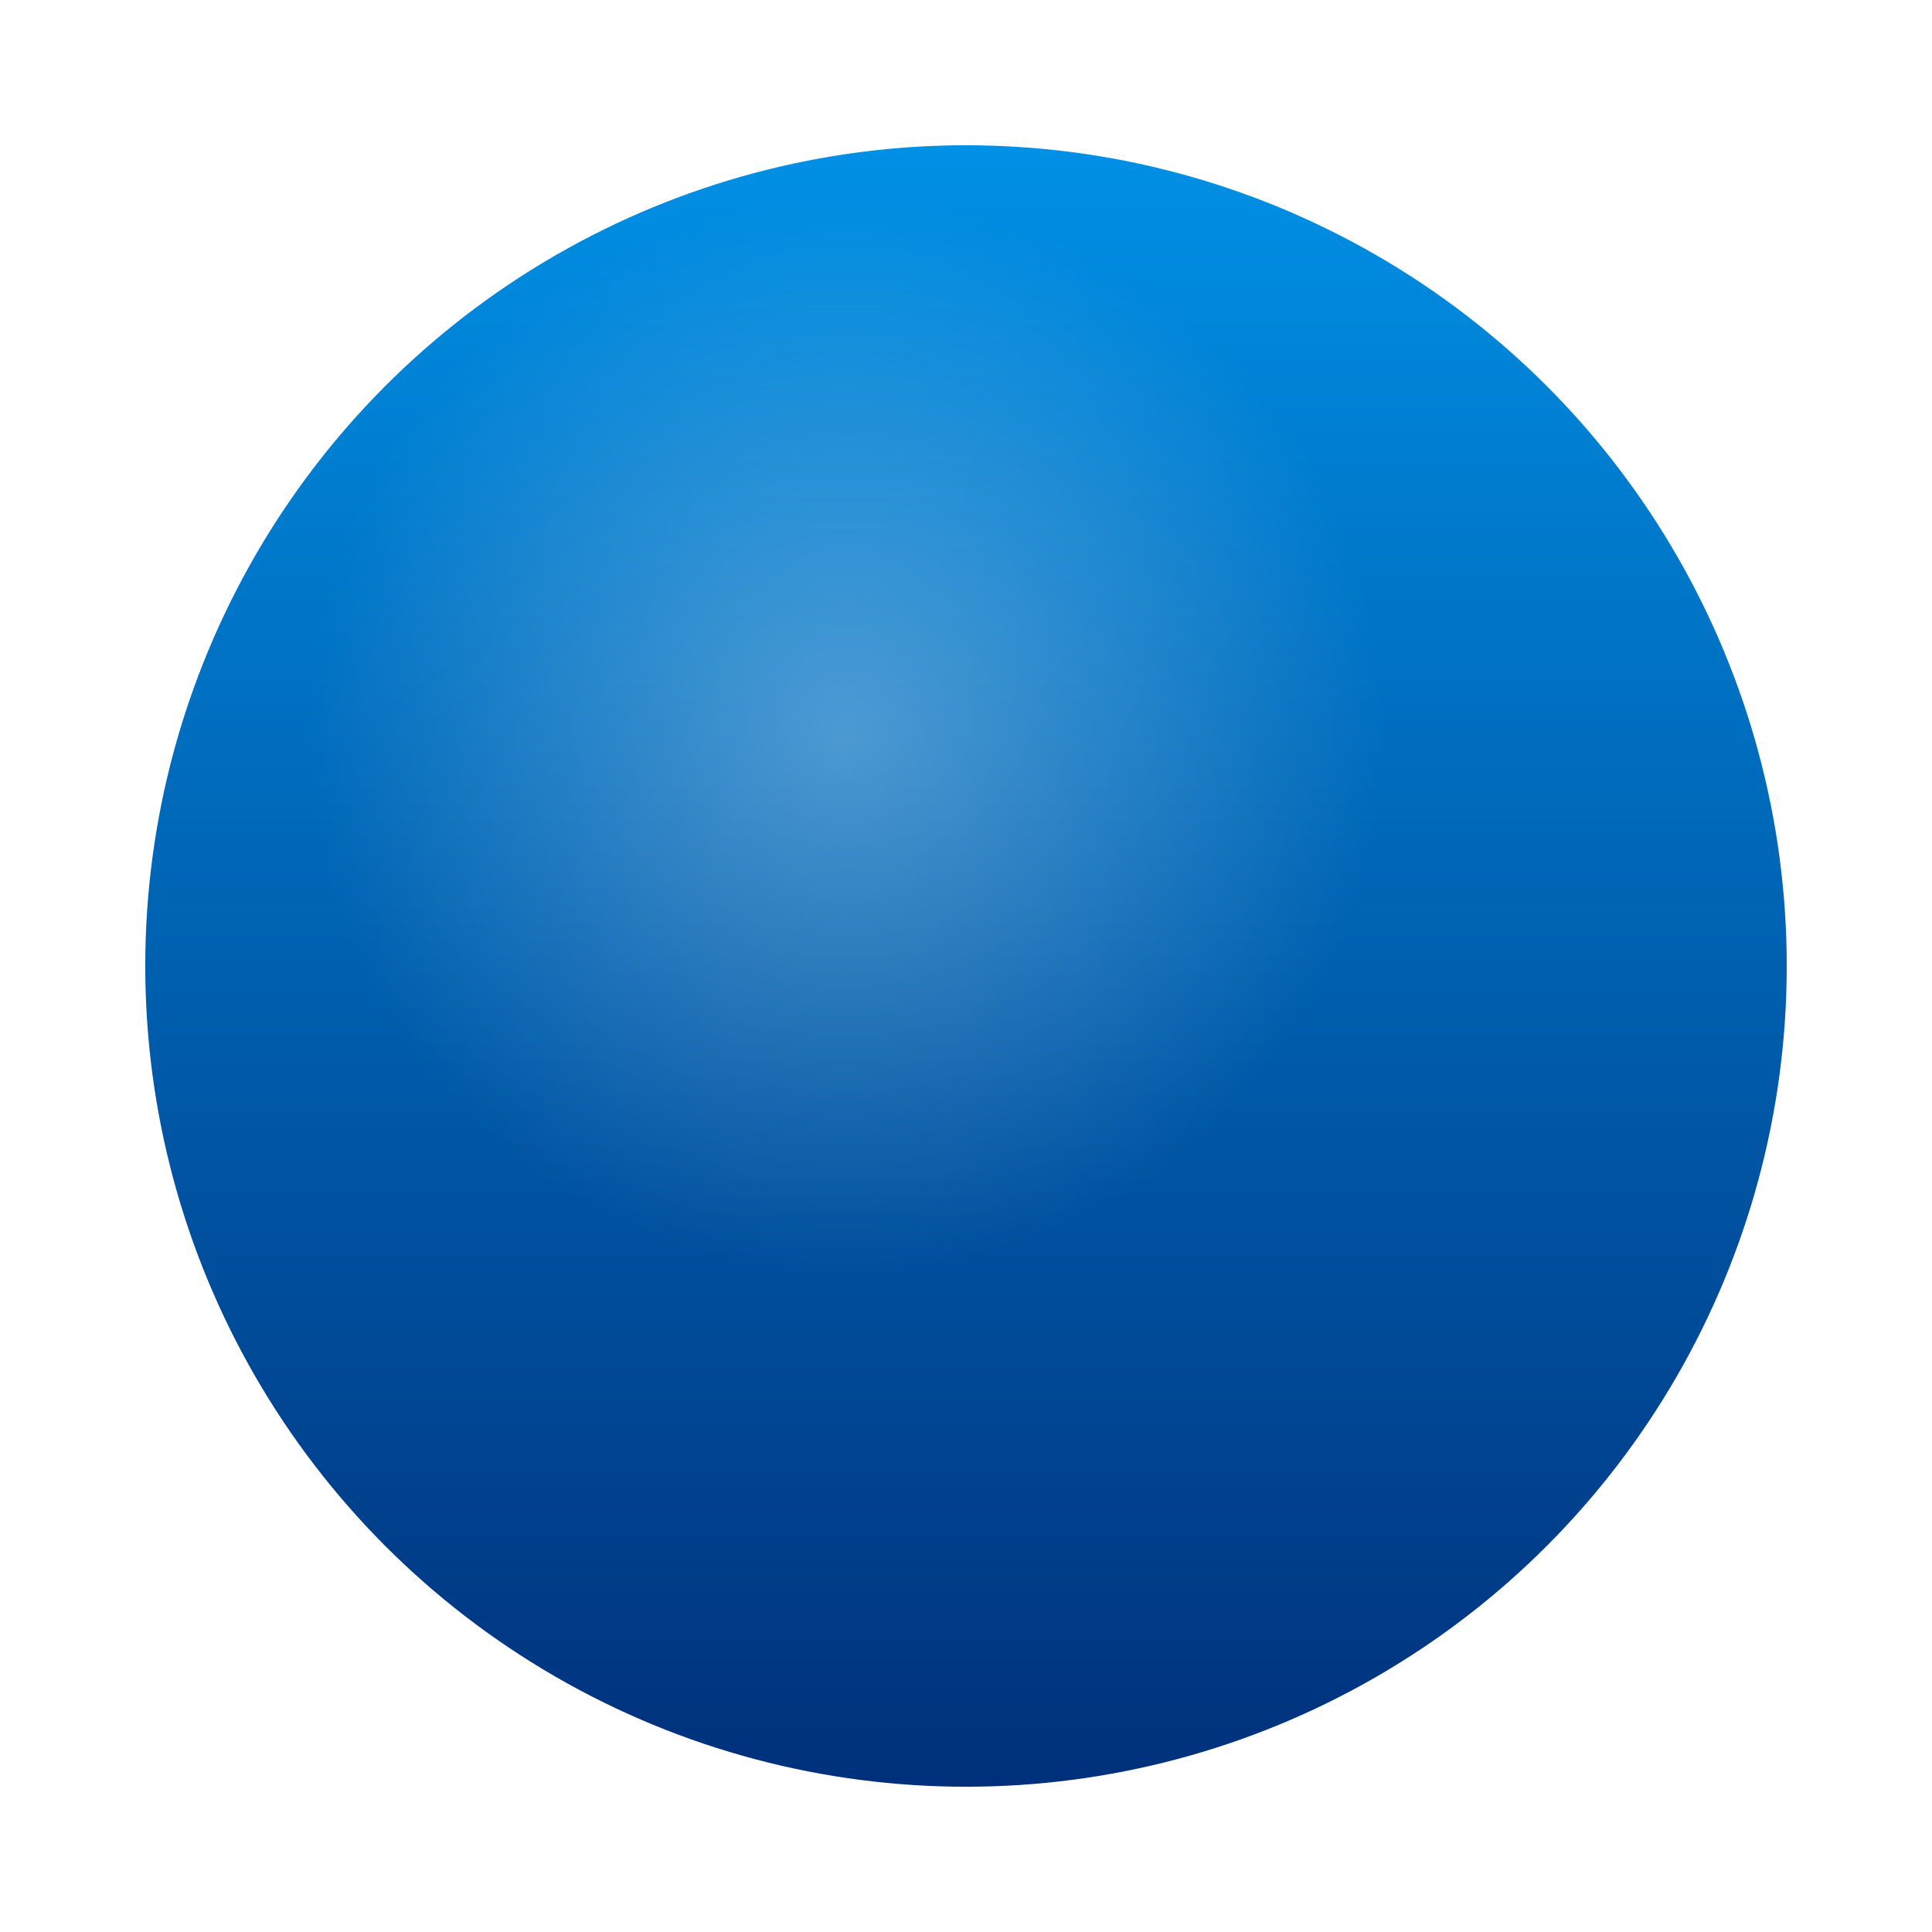
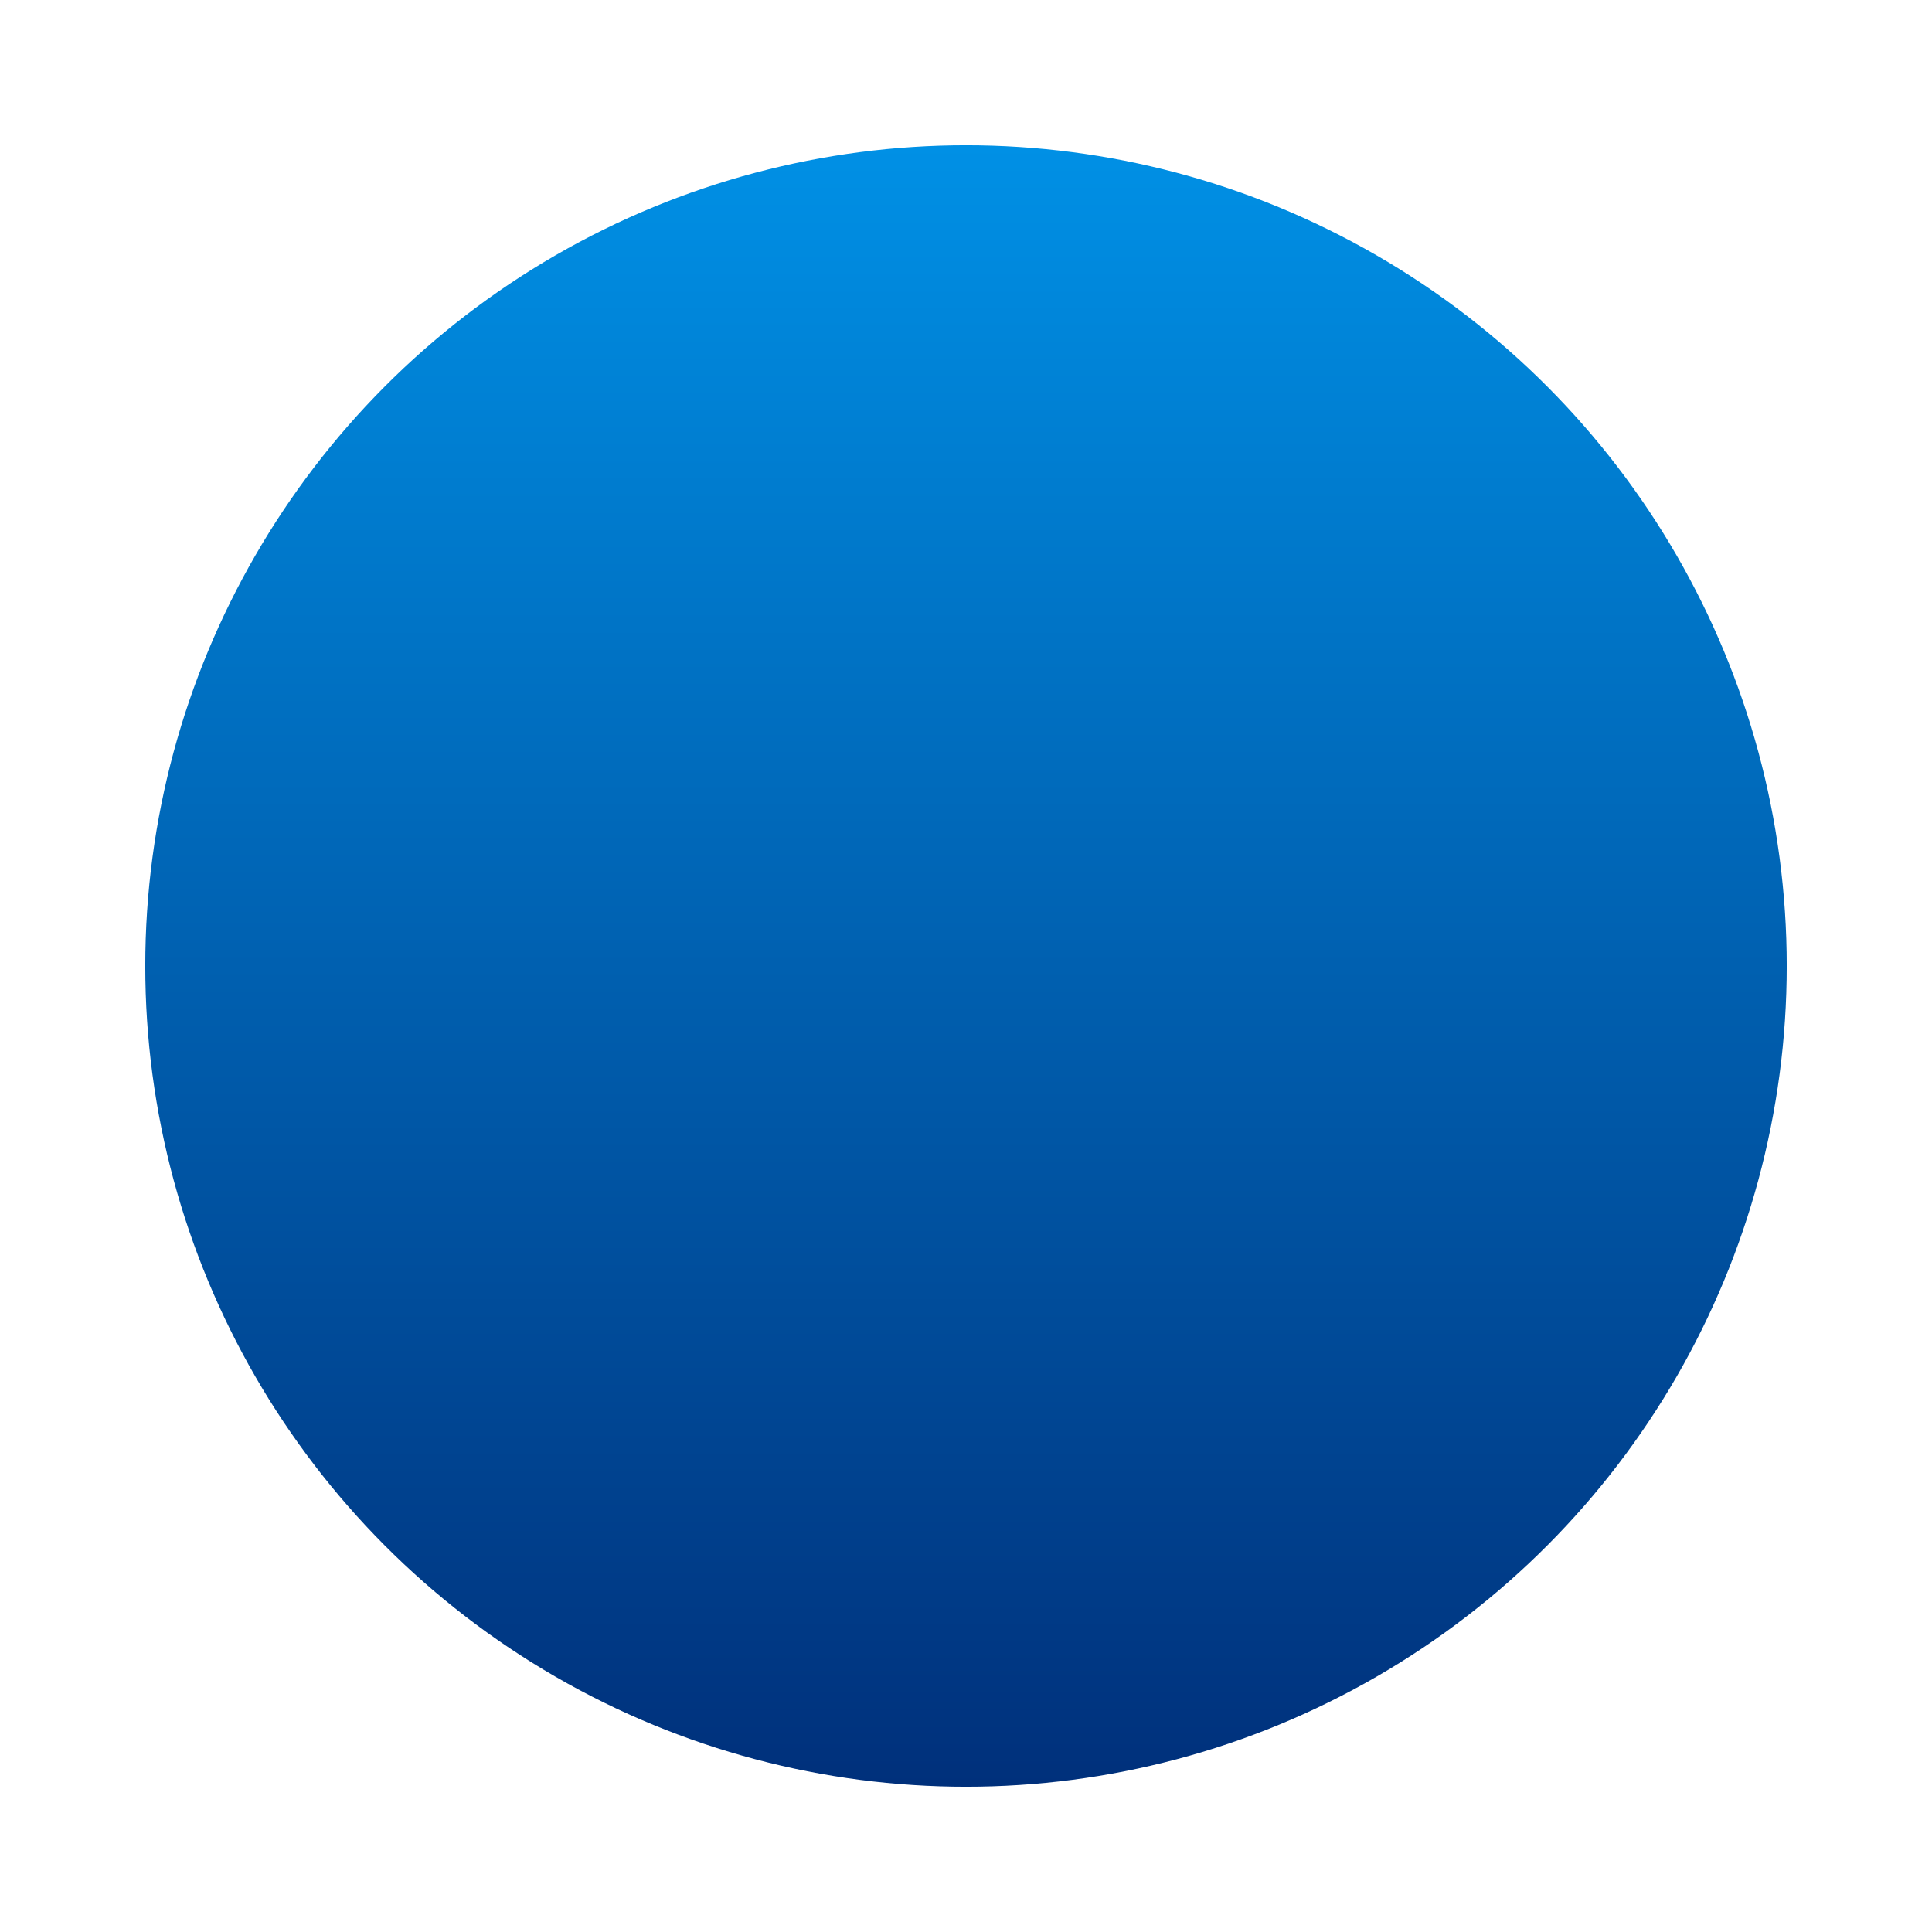
<svg xmlns="http://www.w3.org/2000/svg" width="665" height="665" viewBox="0 0 665 665" fill="none">
  <g filter="url(#filter0_f_5_2860)">
    <circle cx="332.5" cy="332.5" r="282.5" fill="url(#paint0_linear_5_2860)" />
-     <circle cx="291.15" cy="252.361" r="184.796" fill="url(#paint1_radial_5_2860)" fill-opacity="0.3" />
  </g>
  <defs>
    <filter id="filter0_f_5_2860" x="0" y="0" width="665" height="665" filterUnits="userSpaceOnUse" color-interpolation-filters="sRGB">
      <feFlood flood-opacity="0" result="BackgroundImageFix" />
      <feBlend mode="normal" in="SourceGraphic" in2="BackgroundImageFix" result="shape" />
      <feGaussianBlur stdDeviation="25" result="effect1_foregroundBlur_5_2860" />
    </filter>
    <linearGradient id="paint0_linear_5_2860" x1="332.5" y1="50" x2="332.5" y2="615" gradientUnits="userSpaceOnUse">
      <stop stop-color="#0090E5" />
      <stop offset="1" stop-color="#00307B" />
    </linearGradient>
    <radialGradient id="paint1_radial_5_2860" cx="0" cy="0" r="1" gradientUnits="userSpaceOnUse" gradientTransform="translate(291.15 252.361) rotate(90) scale(184.796)">
      <stop stop-color="white" />
      <stop offset="1" stop-color="white" stop-opacity="0" />
    </radialGradient>
  </defs>
</svg>